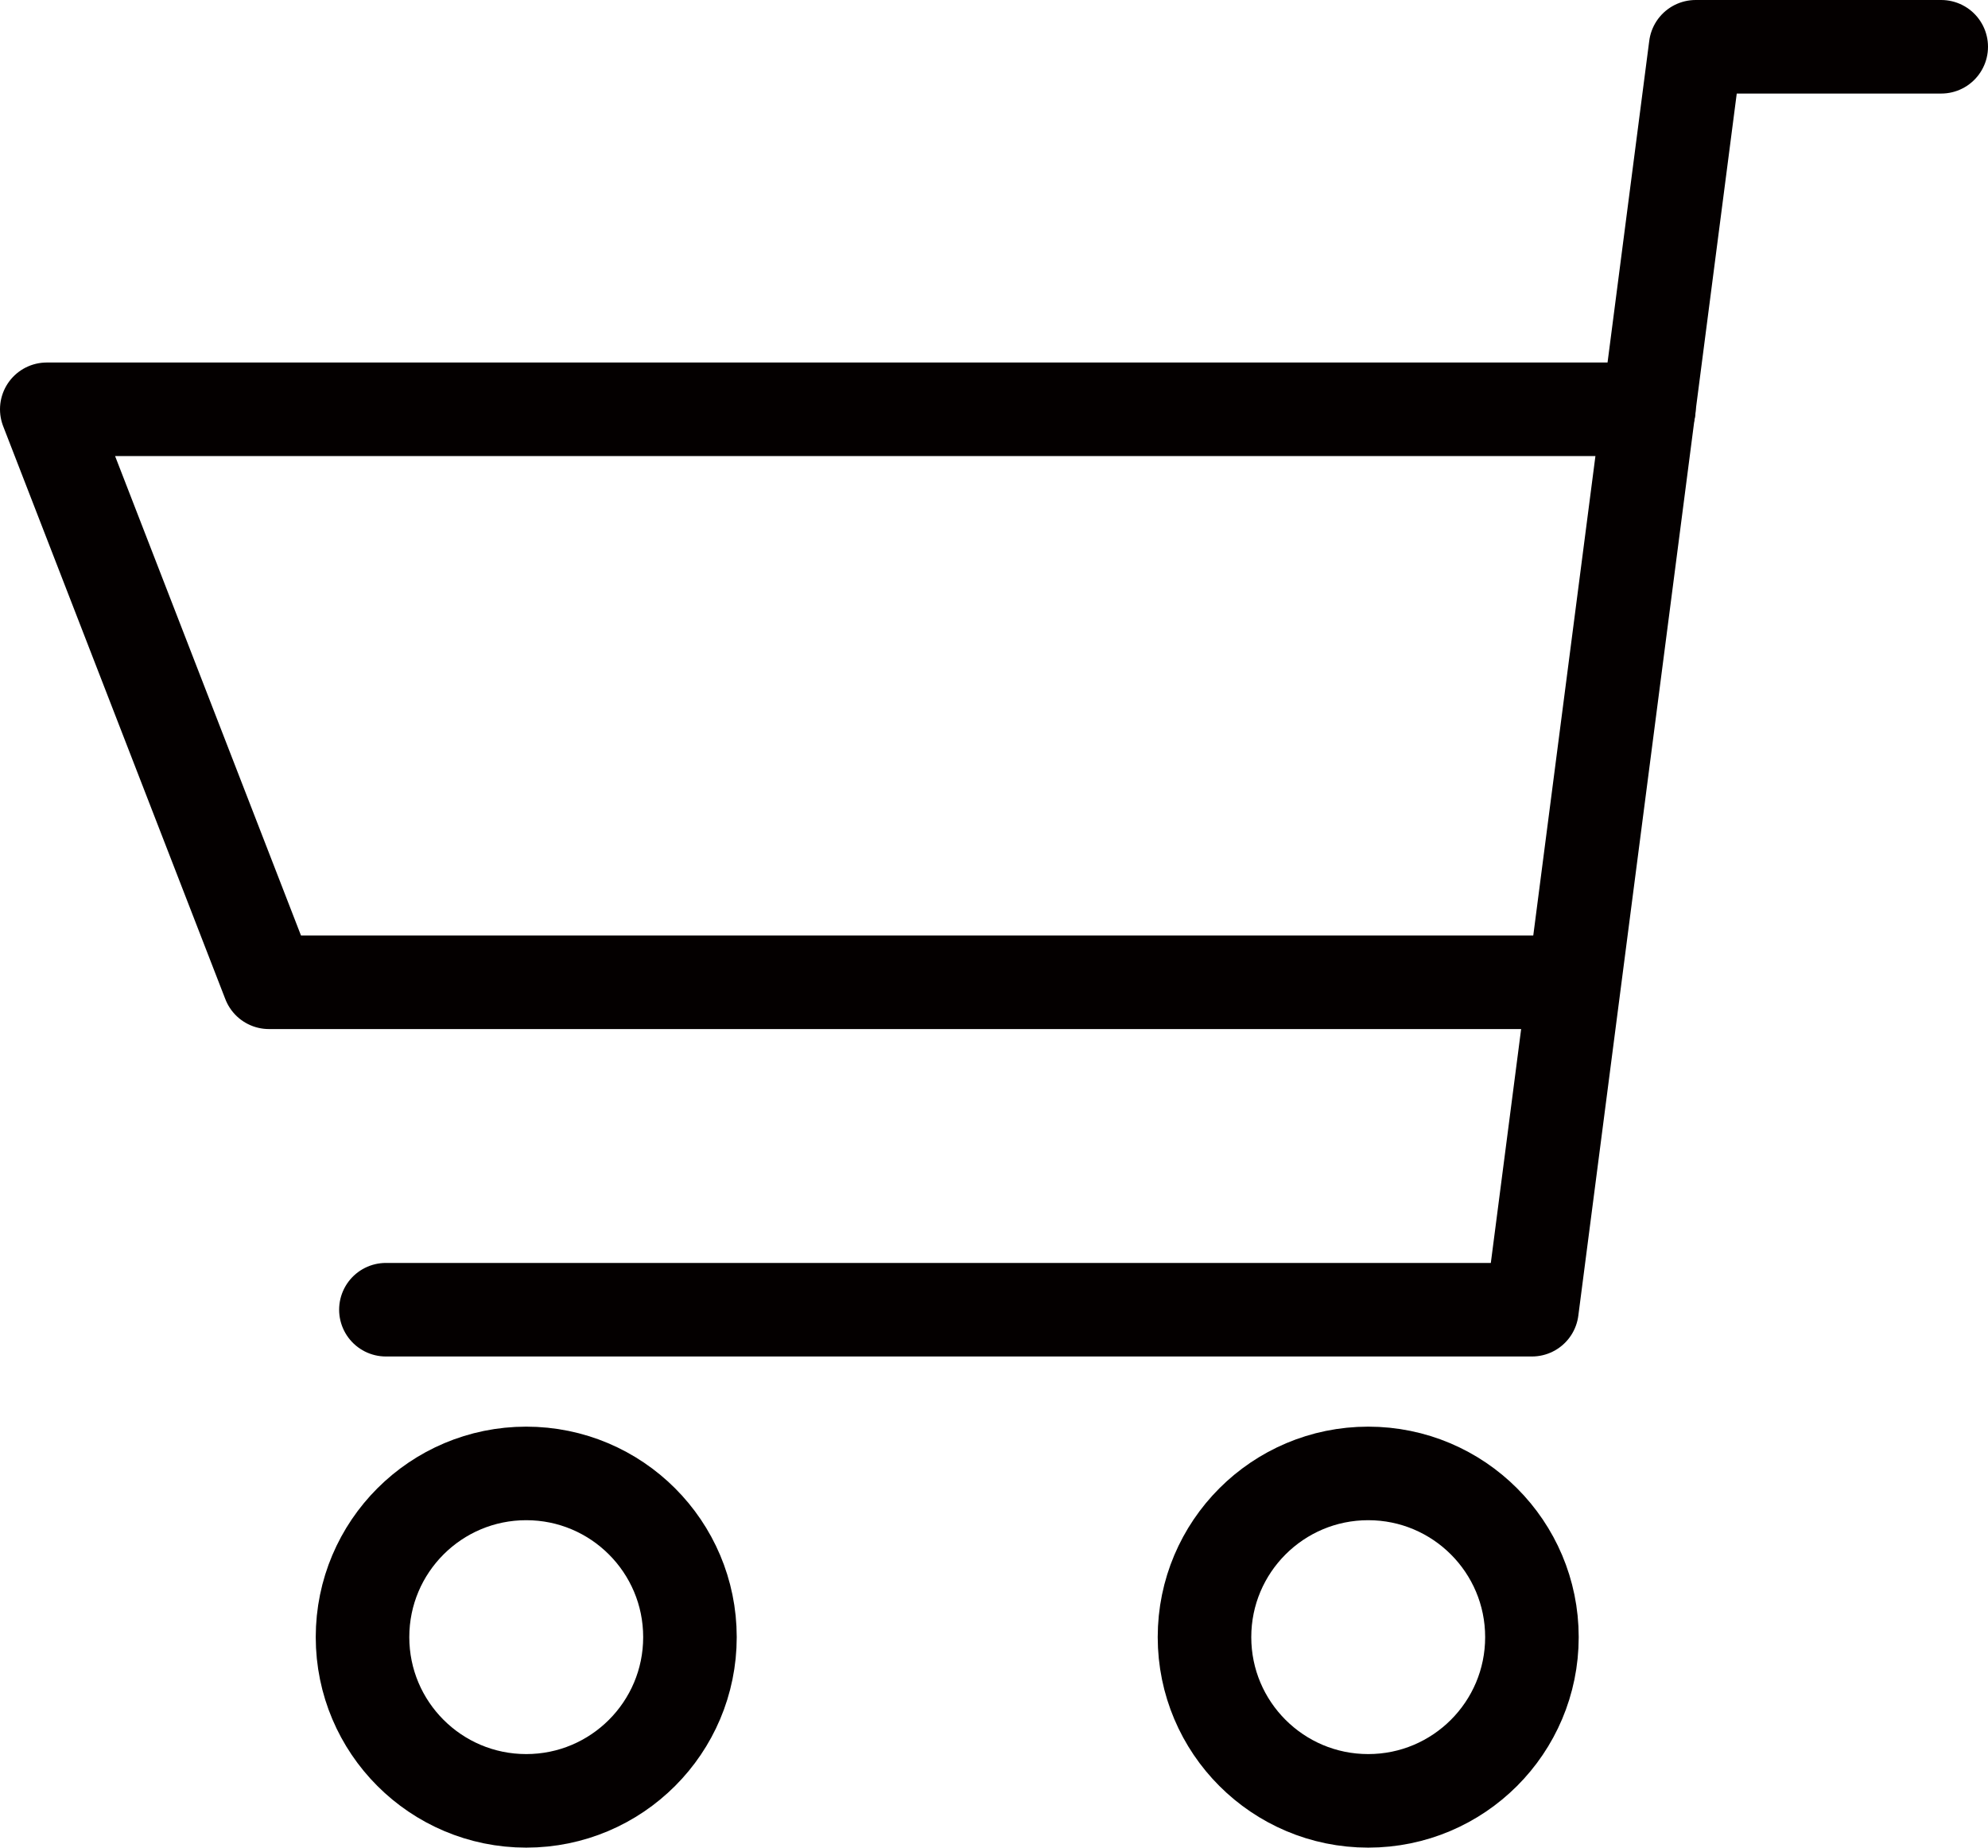
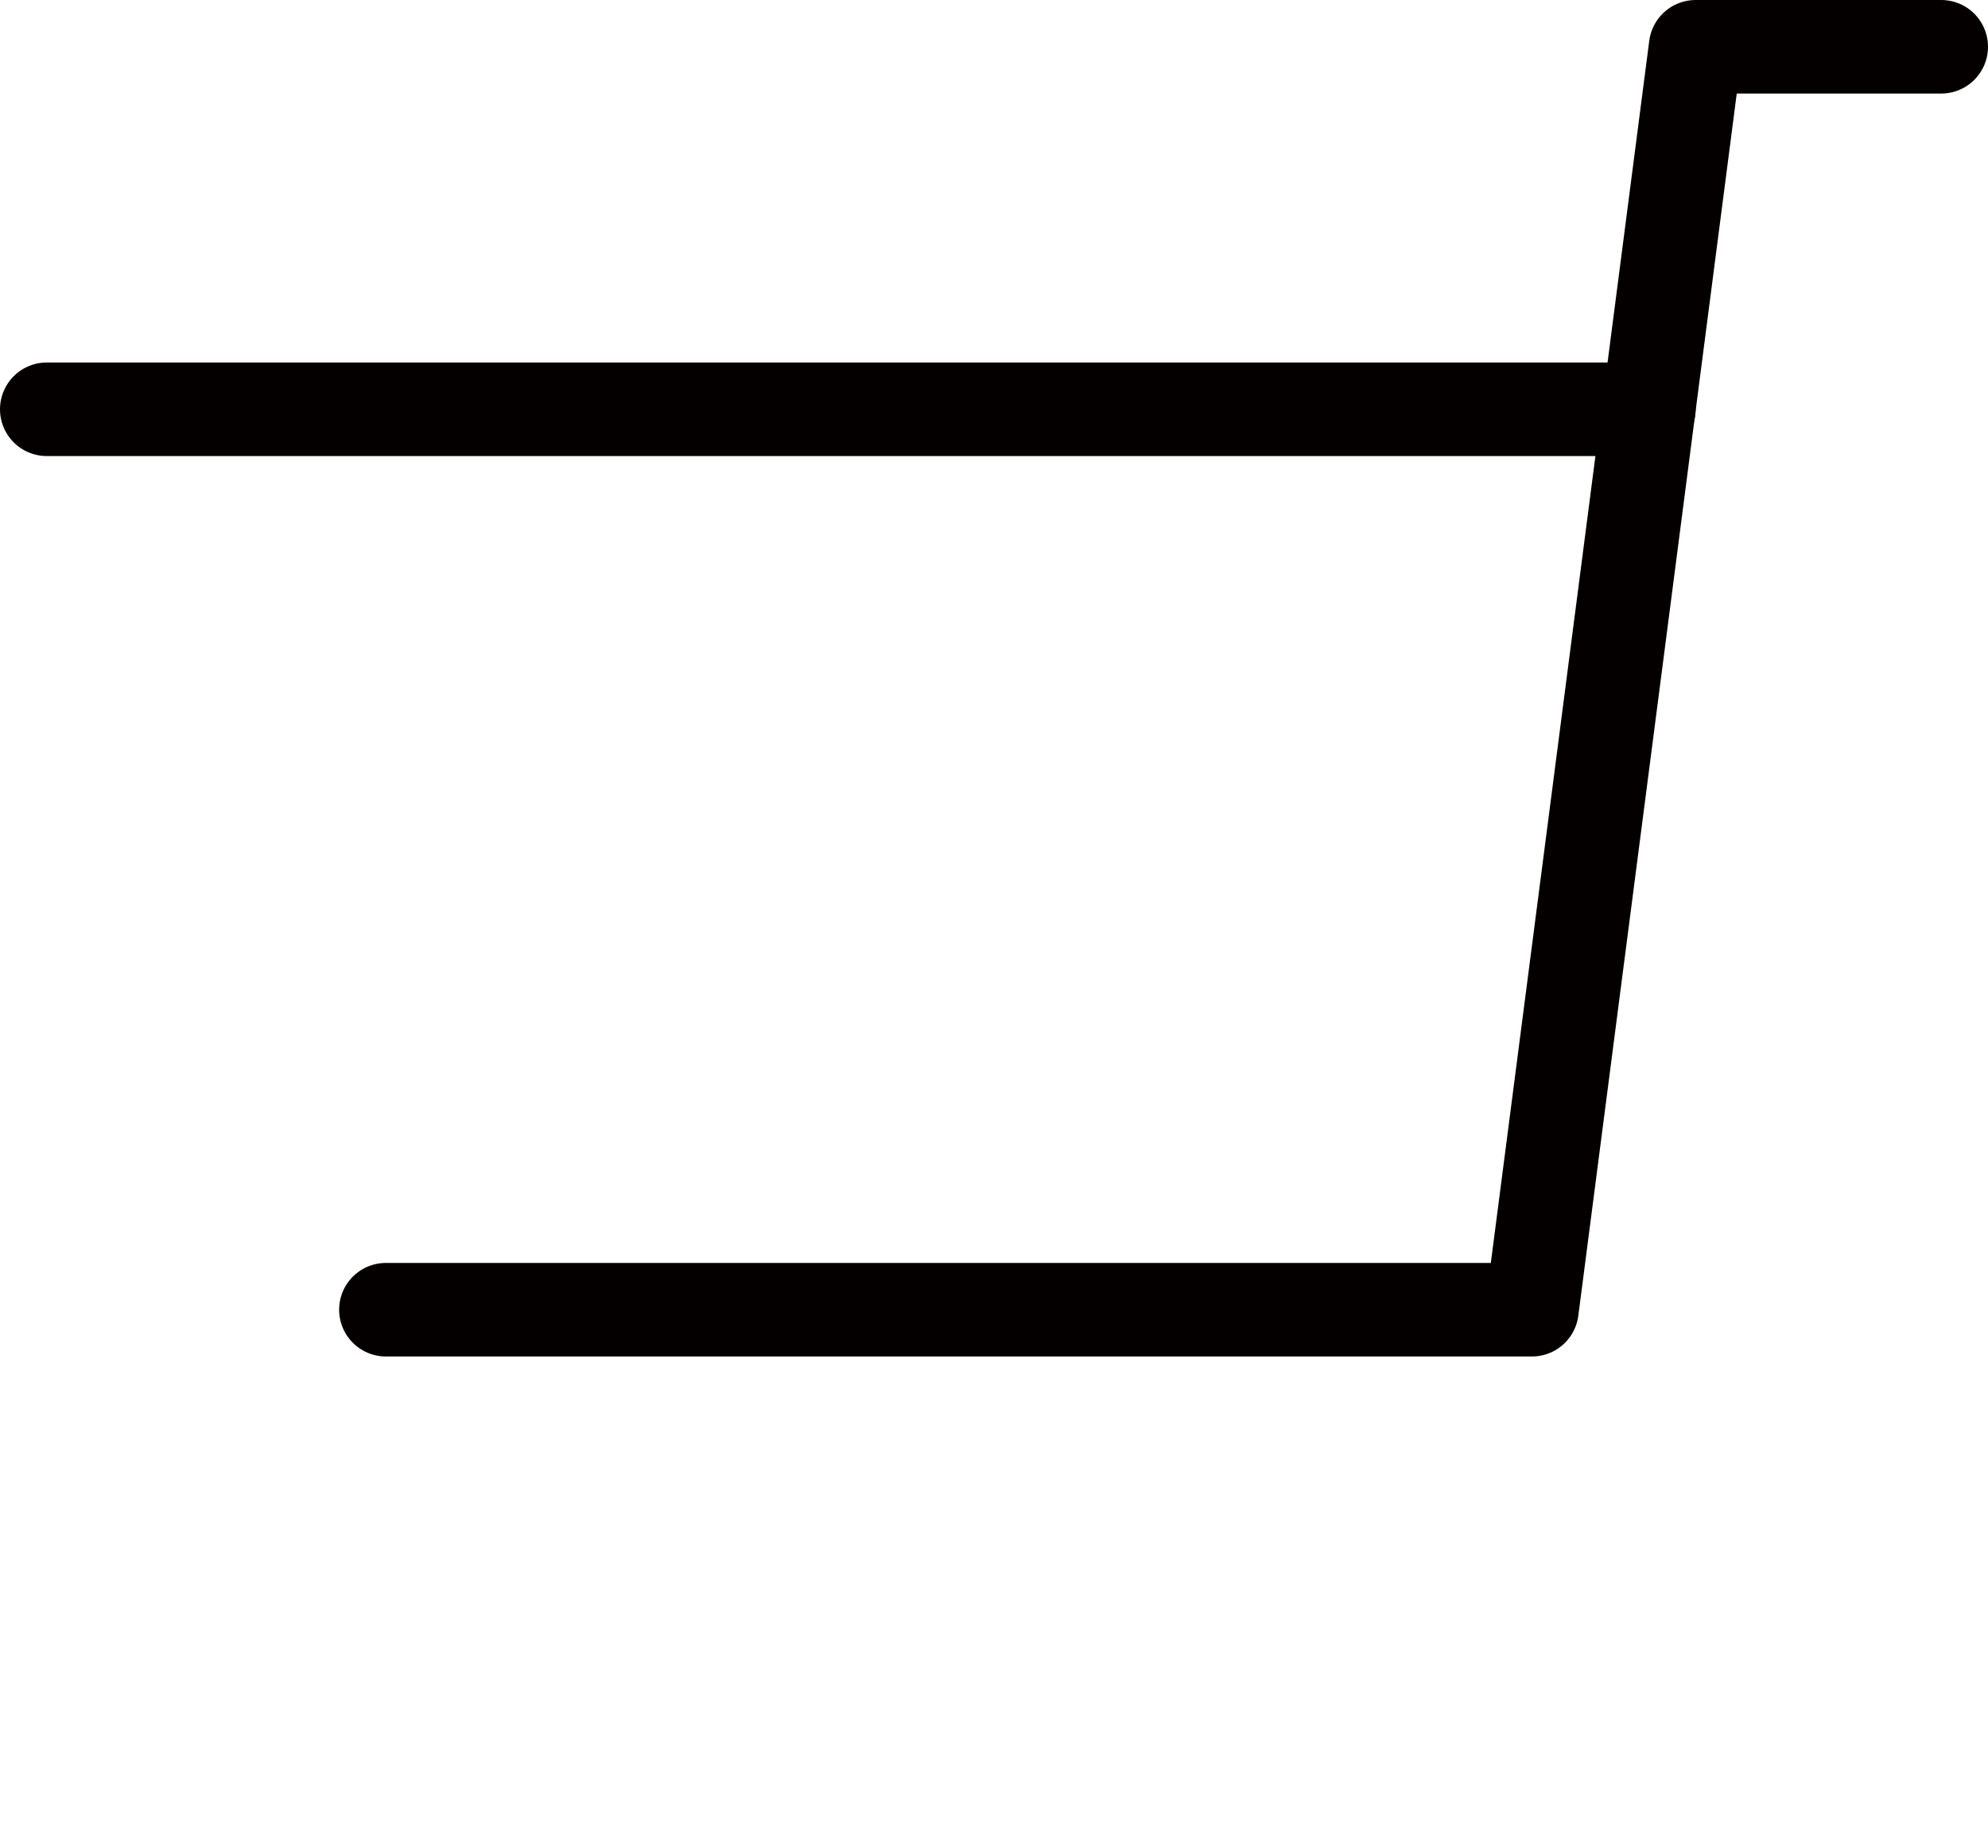
<svg xmlns="http://www.w3.org/2000/svg" id="_レイヤー_2" viewBox="0 0 85 79">
  <defs>
    <style>.cls-1{stroke-linecap:round;}.cls-1,.cls-2{fill:none;stroke:#040000;stroke-linejoin:round;stroke-width:4px;}</style>
  </defs>
  <g id="_レイヤー_1-2">
    <path class="cls-1" d="m83,2h-10.5l-7,54H16.5" />
-     <path class="cls-1" d="m70.5,17.5H2l9.5,24.5h55" />
-     <circle class="cls-2" cx="22.5" cy="70" r="7" />
-     <circle class="cls-2" cx="58.5" cy="70" r="7" />
+     <path class="cls-1" d="m70.5,17.5H2h55" />
  </g>
</svg>